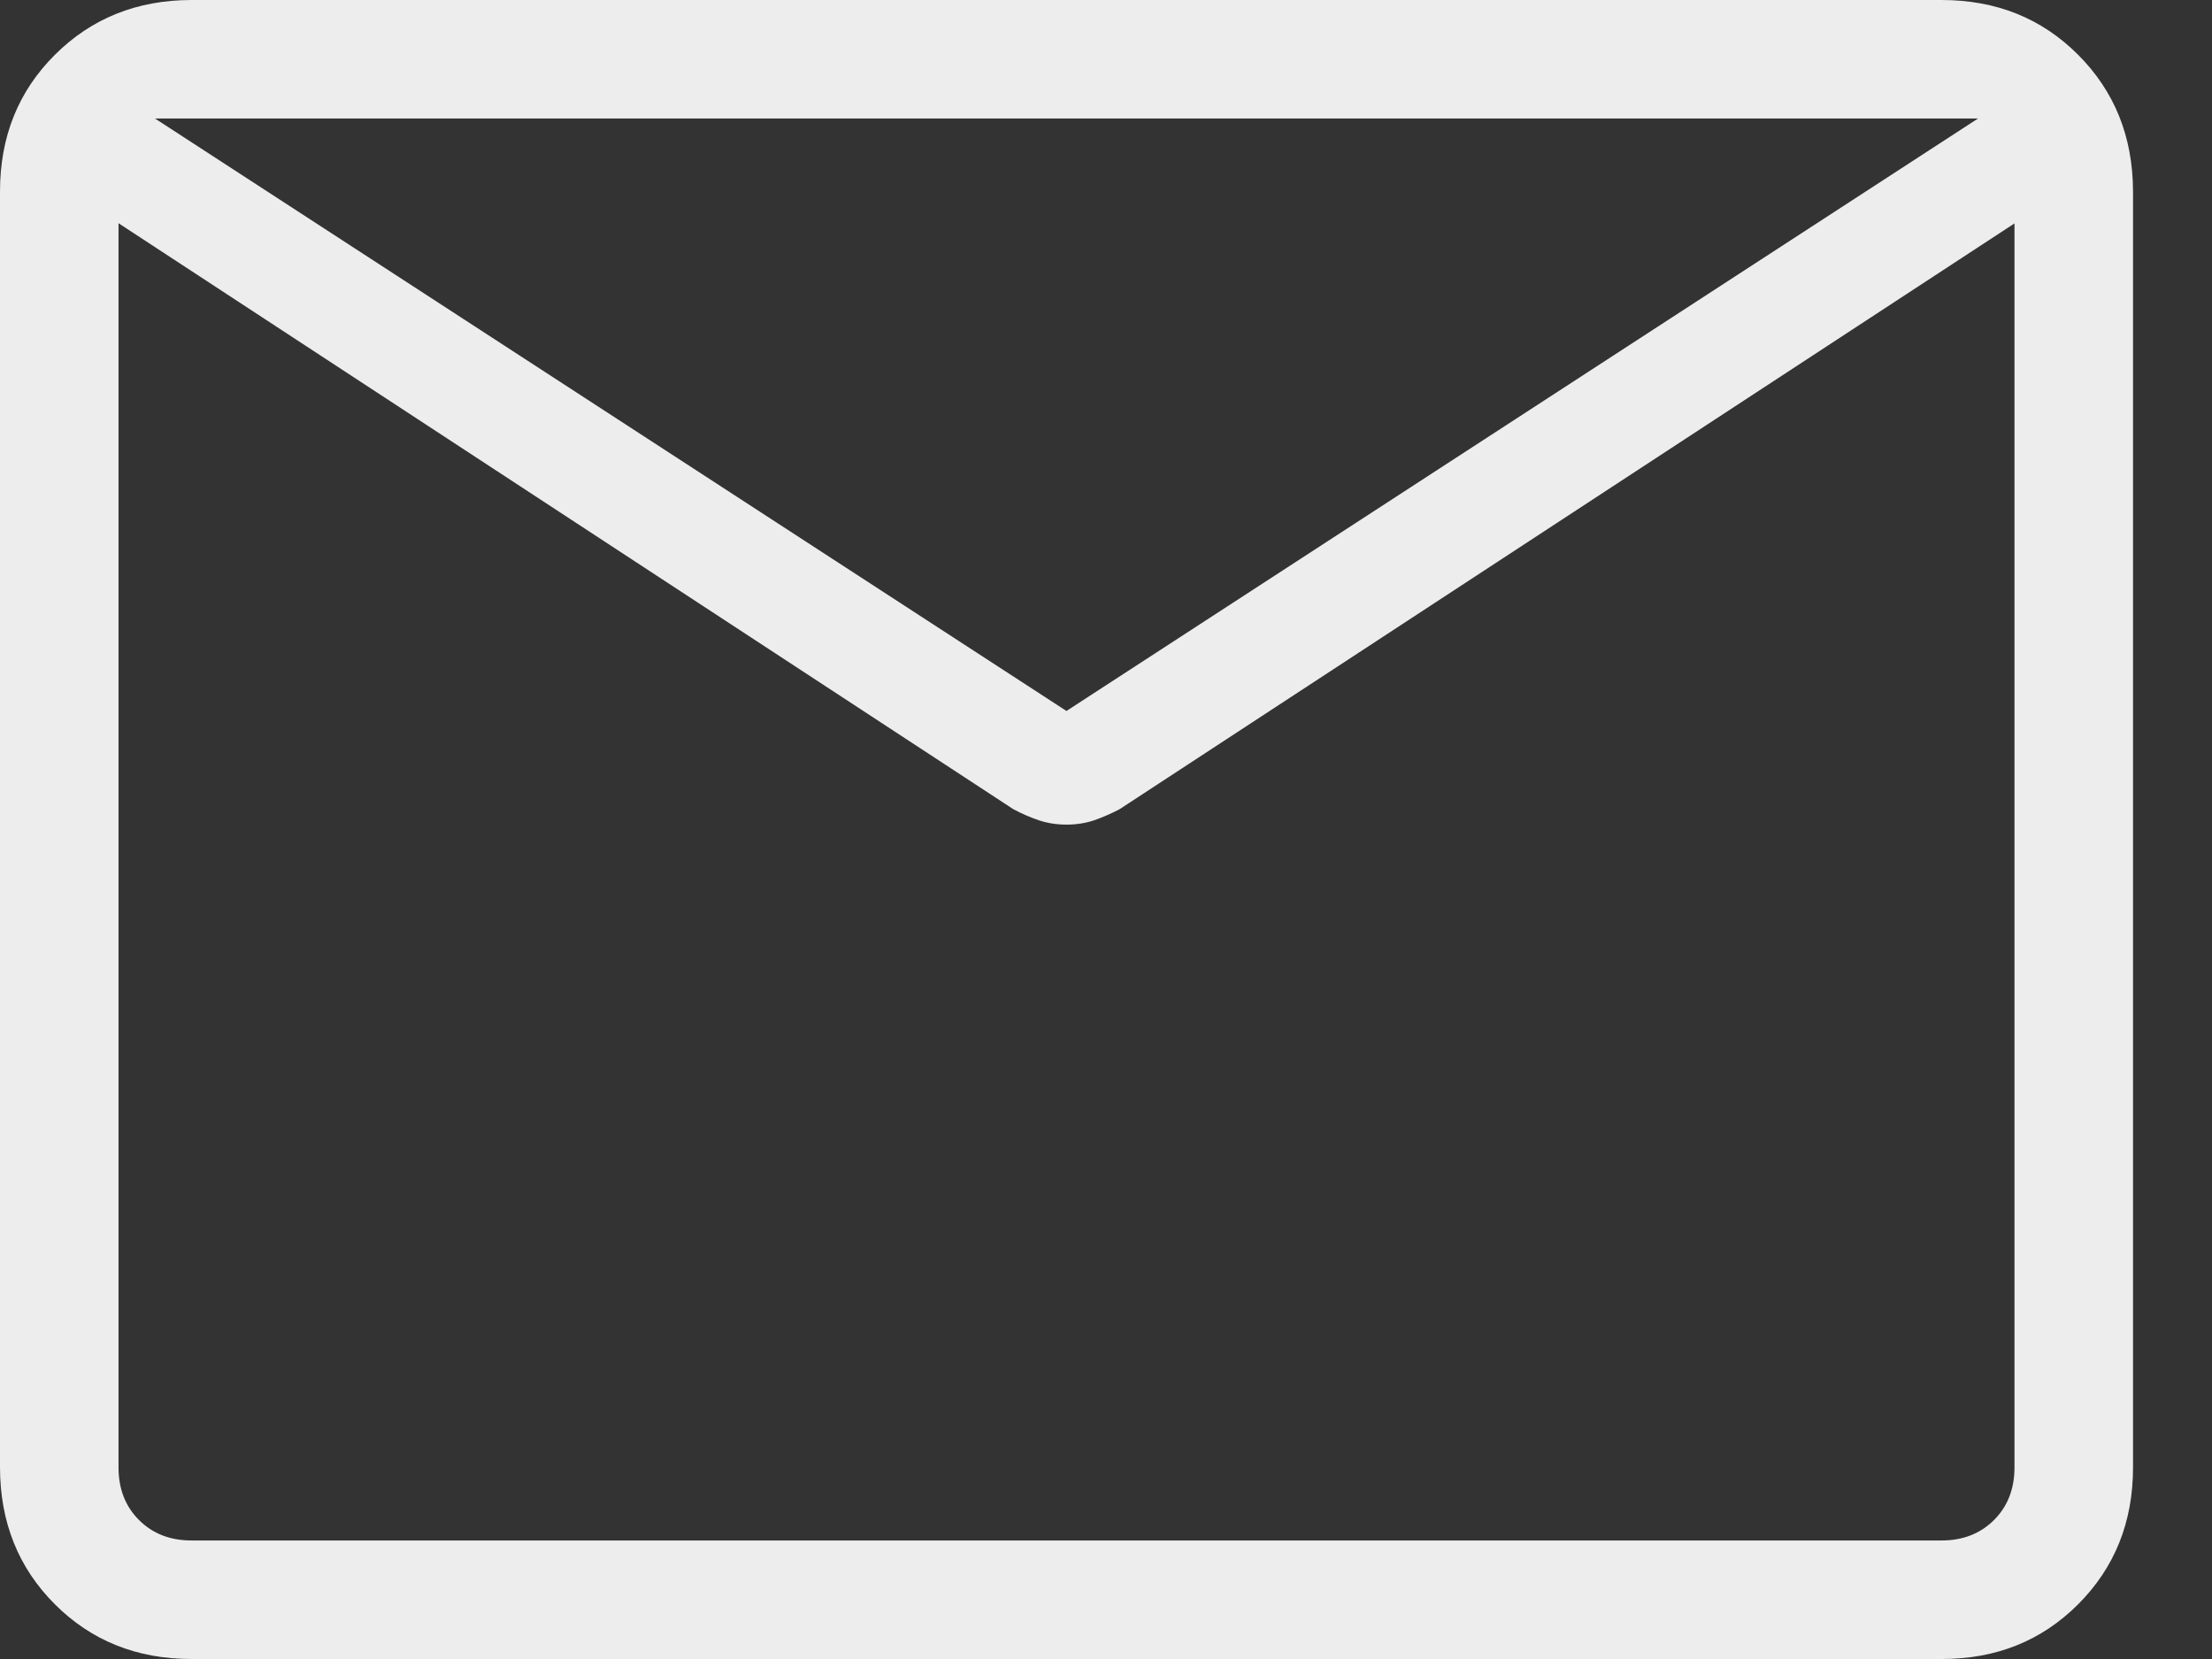
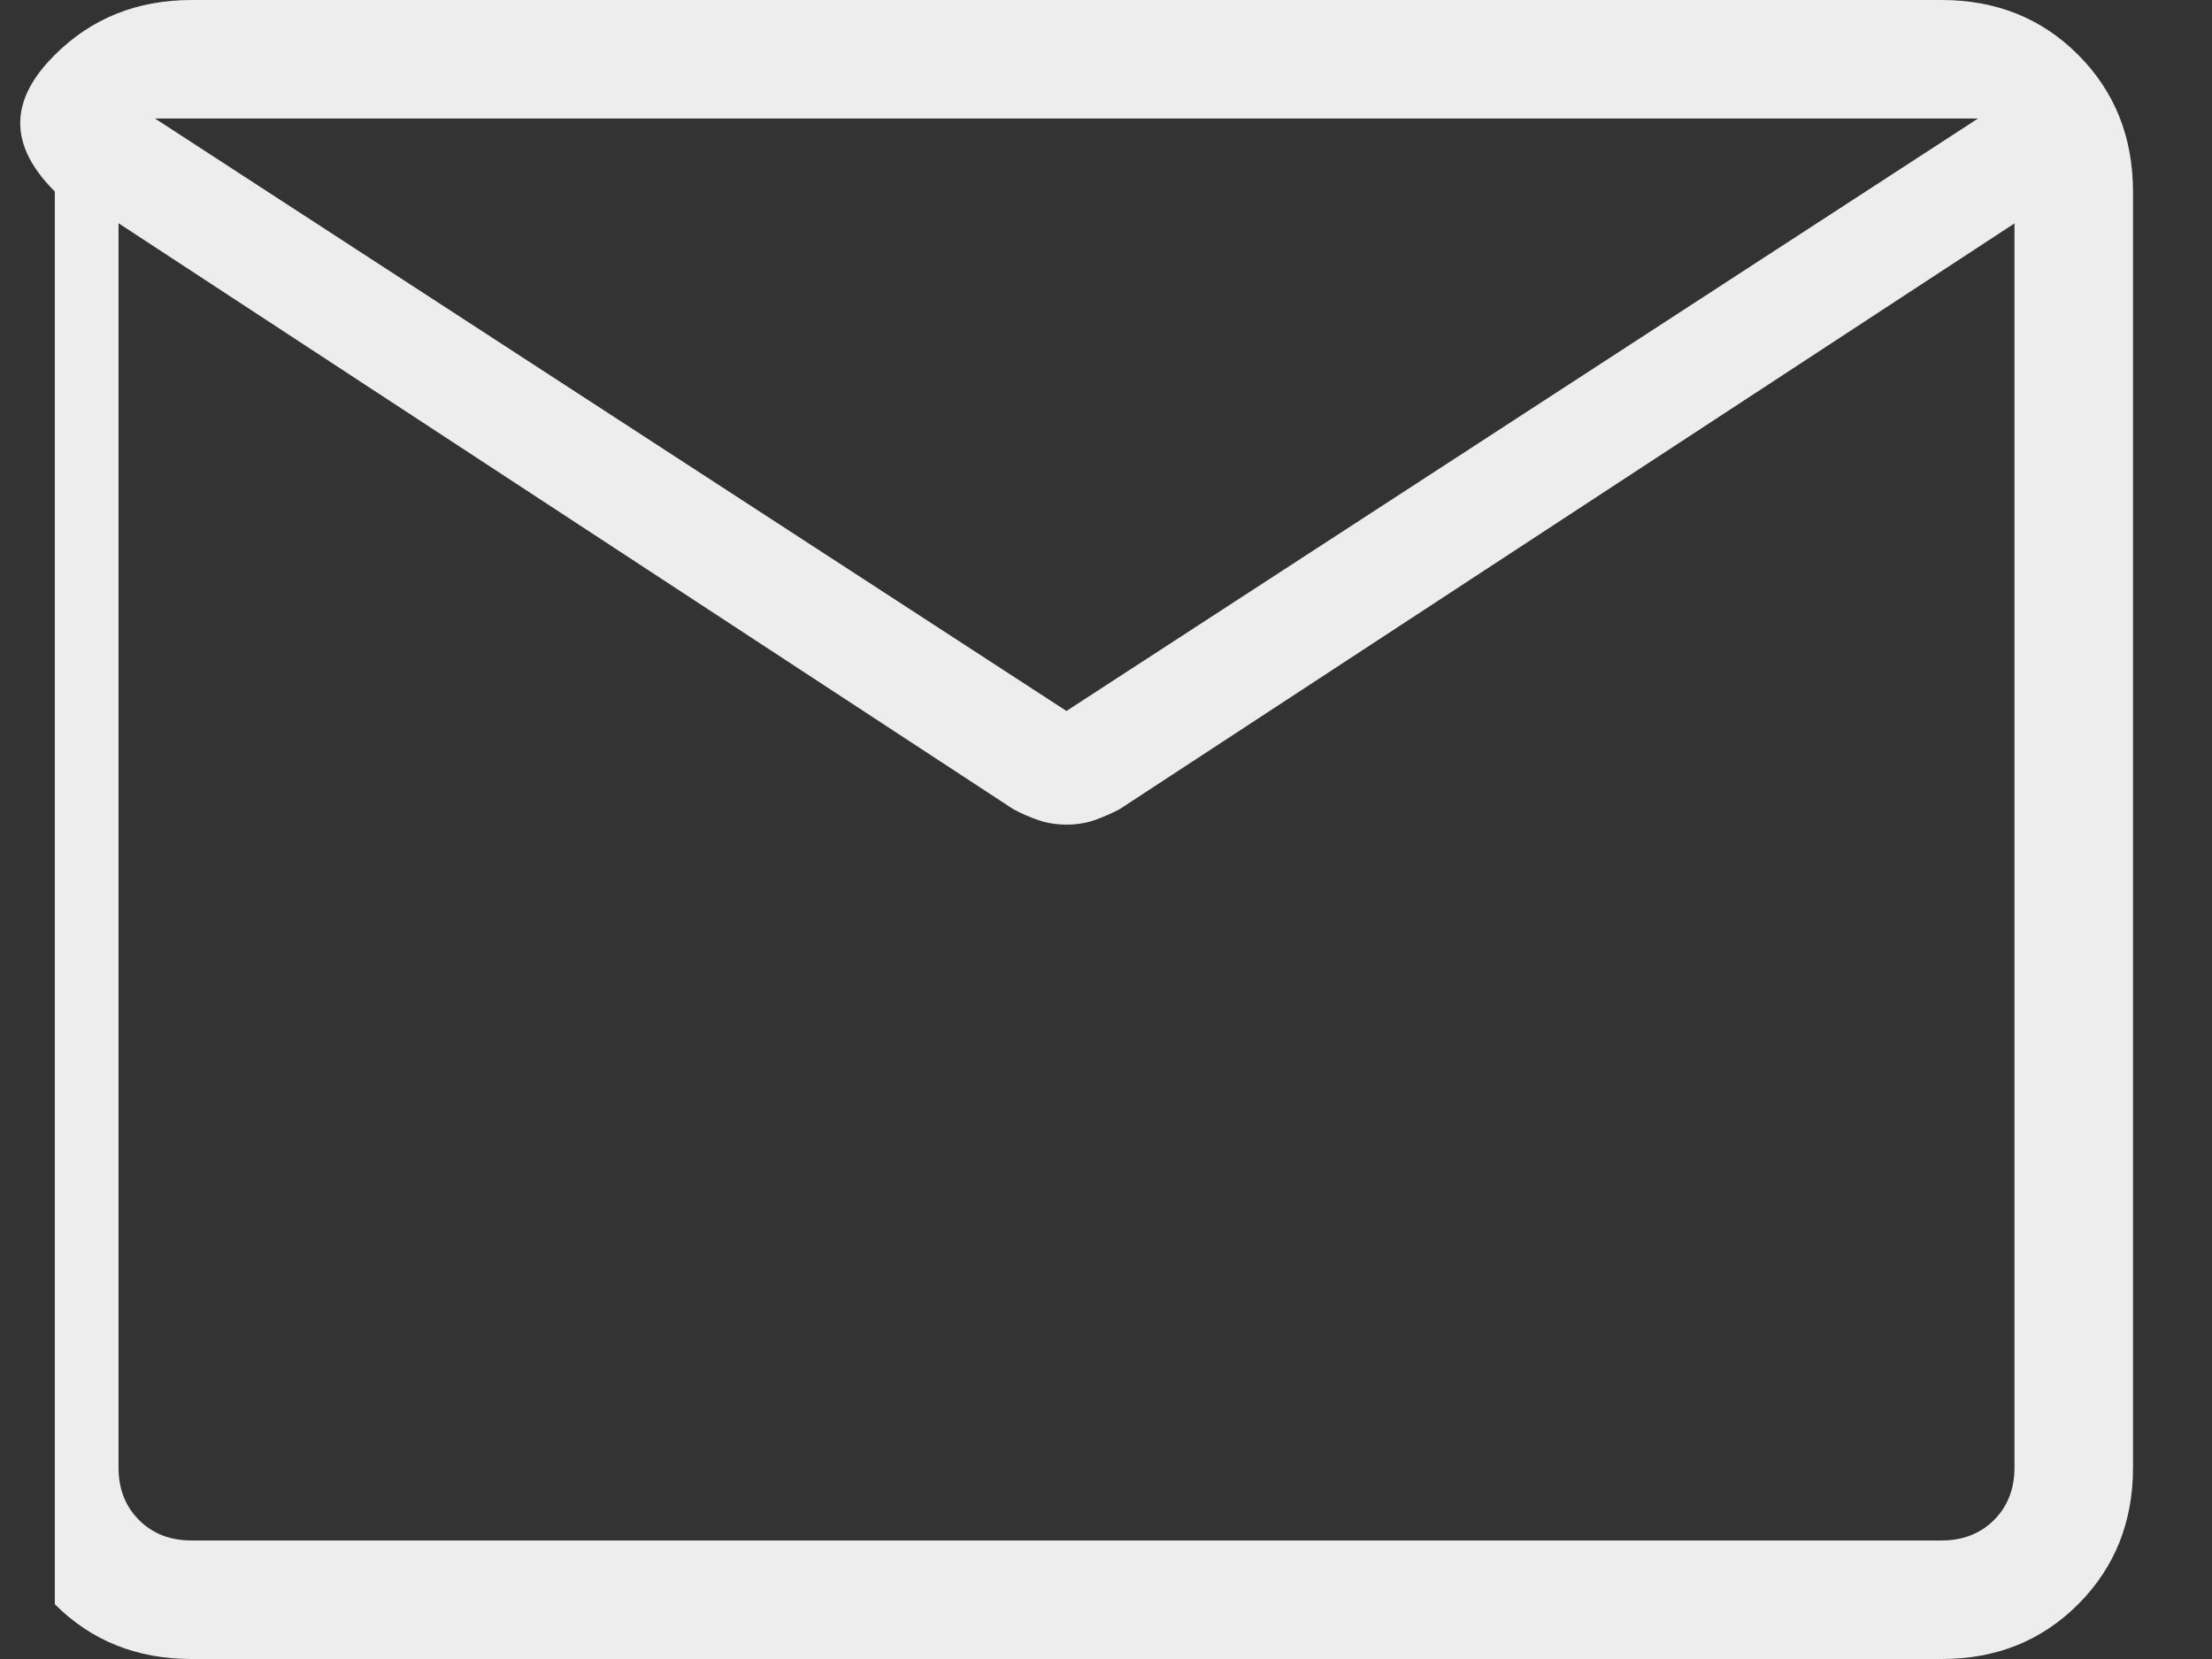
<svg xmlns="http://www.w3.org/2000/svg" width="24" height="18" viewBox="0 0 24 18" fill="none">
  <rect x="0" y="0" width="24" height="18" fill="#333333" stroke="none" />
-   <path d="M2.078 18C1.485 18 0.991 17.802 0.595 17.406C0.199 17.01 0.001 16.515 0 15.922V2.078C0 1.485 0.198 0.991 0.595 0.595C0.992 0.199 1.486 0.001 2.076 0H21.066C21.658 0 22.152 0.198 22.548 0.595C22.944 0.992 23.142 1.486 23.143 2.078V15.924C23.143 16.515 22.944 17.009 22.548 17.406C22.151 17.803 21.657 18.001 21.066 18H2.078ZM21.857 2.424L12.147 8.78C12.057 8.827 11.965 8.867 11.872 8.9C11.779 8.931 11.679 8.947 11.571 8.947C11.464 8.947 11.364 8.931 11.271 8.9C11.177 8.868 11.085 8.828 10.995 8.78L1.286 2.422V15.922C1.286 16.154 1.36 16.344 1.508 16.492C1.656 16.64 1.846 16.714 2.078 16.714H21.066C21.297 16.714 21.486 16.64 21.635 16.492C21.783 16.344 21.857 16.154 21.857 15.922V2.424ZM11.571 7.714L21.461 1.286H1.682L11.571 7.714ZM1.286 2.695V1.652V1.696V1.286V1.697V1.63V2.695Z" fill="#EDEDED" />
+   <path d="M2.078 18C1.485 18 0.991 17.802 0.595 17.406V2.078C0 1.485 0.198 0.991 0.595 0.595C0.992 0.199 1.486 0.001 2.076 0H21.066C21.658 0 22.152 0.198 22.548 0.595C22.944 0.992 23.142 1.486 23.143 2.078V15.924C23.143 16.515 22.944 17.009 22.548 17.406C22.151 17.803 21.657 18.001 21.066 18H2.078ZM21.857 2.424L12.147 8.78C12.057 8.827 11.965 8.867 11.872 8.9C11.779 8.931 11.679 8.947 11.571 8.947C11.464 8.947 11.364 8.931 11.271 8.9C11.177 8.868 11.085 8.828 10.995 8.78L1.286 2.422V15.922C1.286 16.154 1.36 16.344 1.508 16.492C1.656 16.64 1.846 16.714 2.078 16.714H21.066C21.297 16.714 21.486 16.64 21.635 16.492C21.783 16.344 21.857 16.154 21.857 15.922V2.424ZM11.571 7.714L21.461 1.286H1.682L11.571 7.714ZM1.286 2.695V1.652V1.696V1.286V1.697V1.63V2.695Z" fill="#EDEDED" />
</svg>